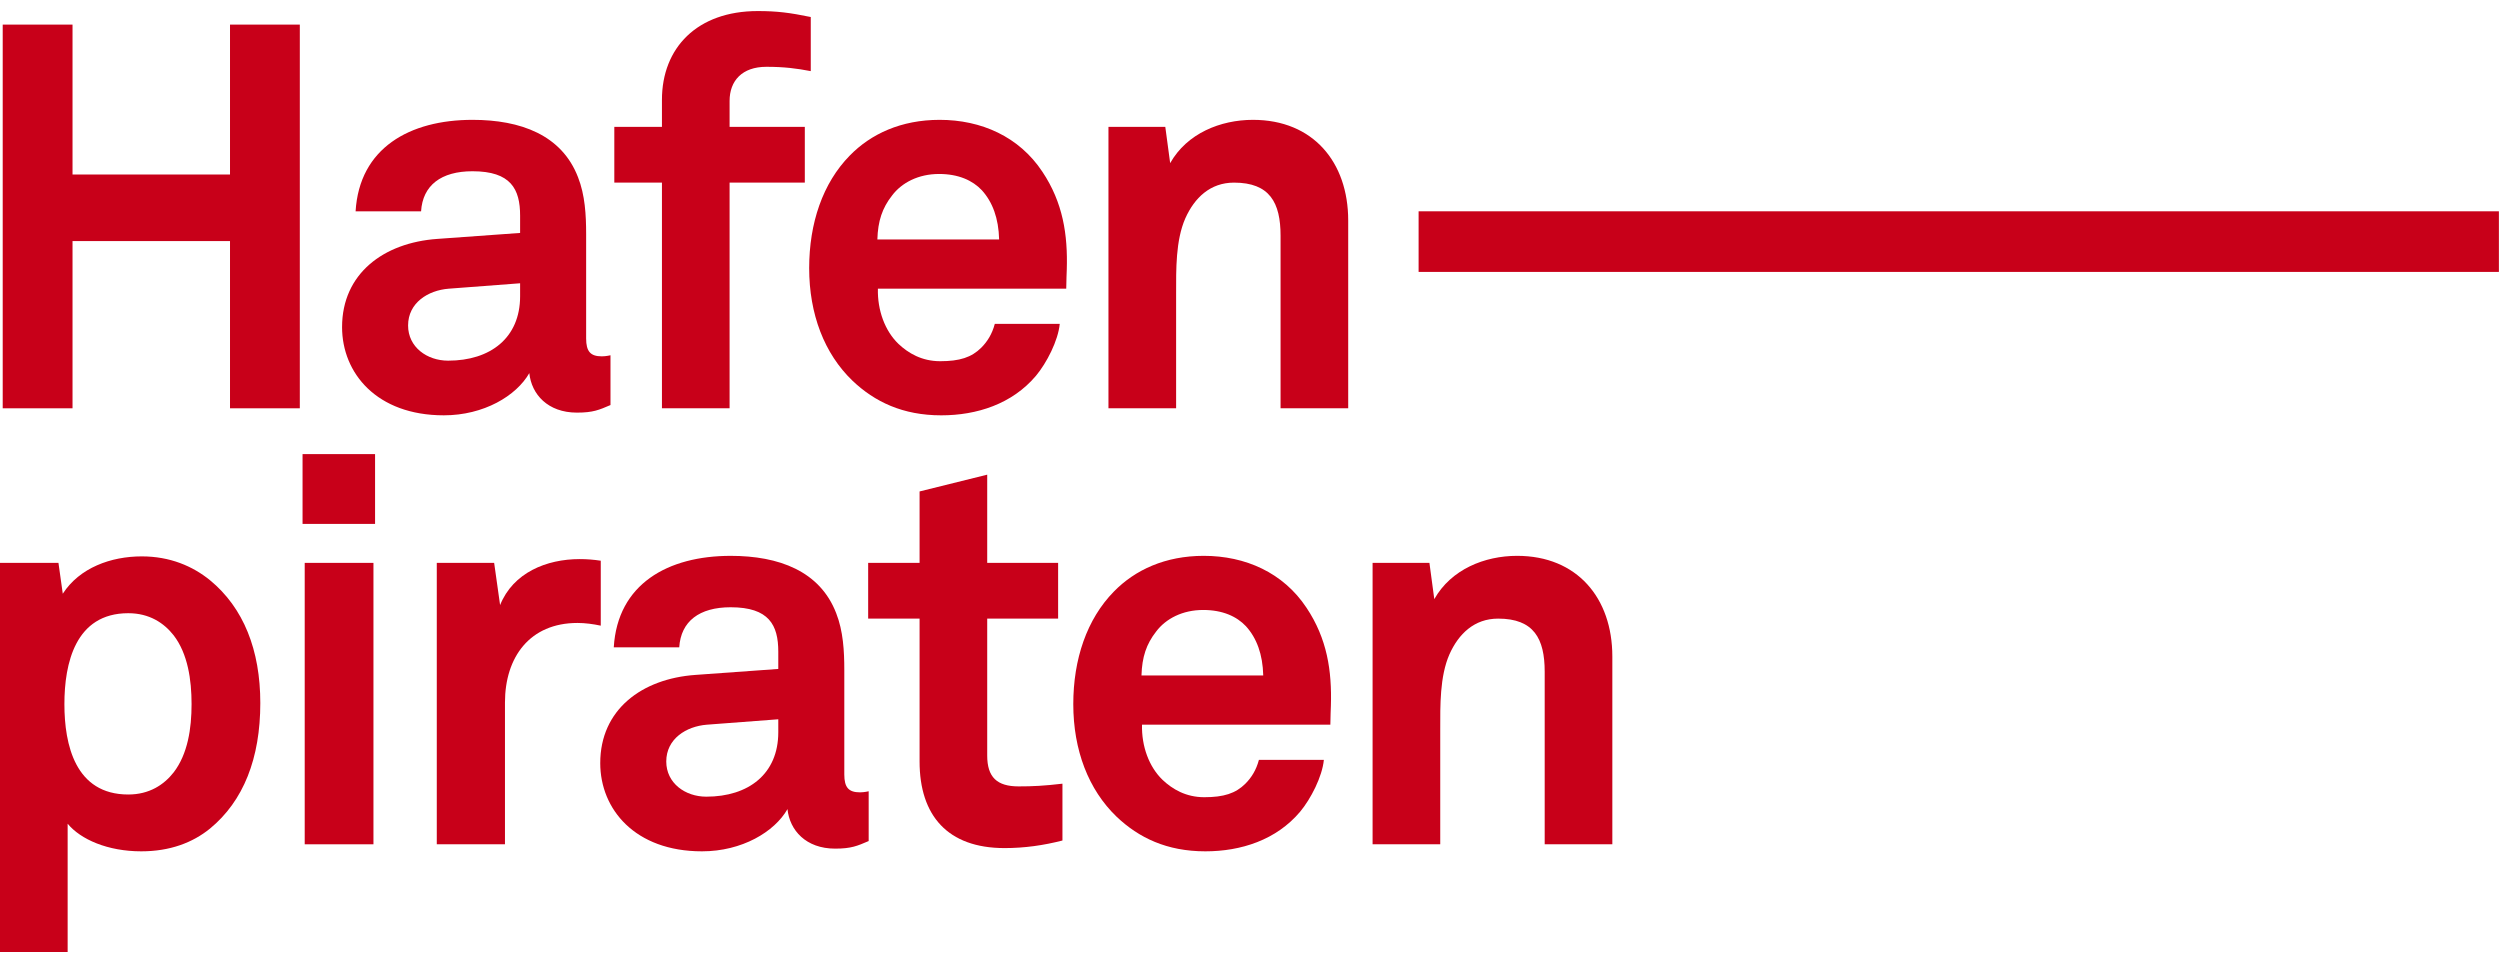
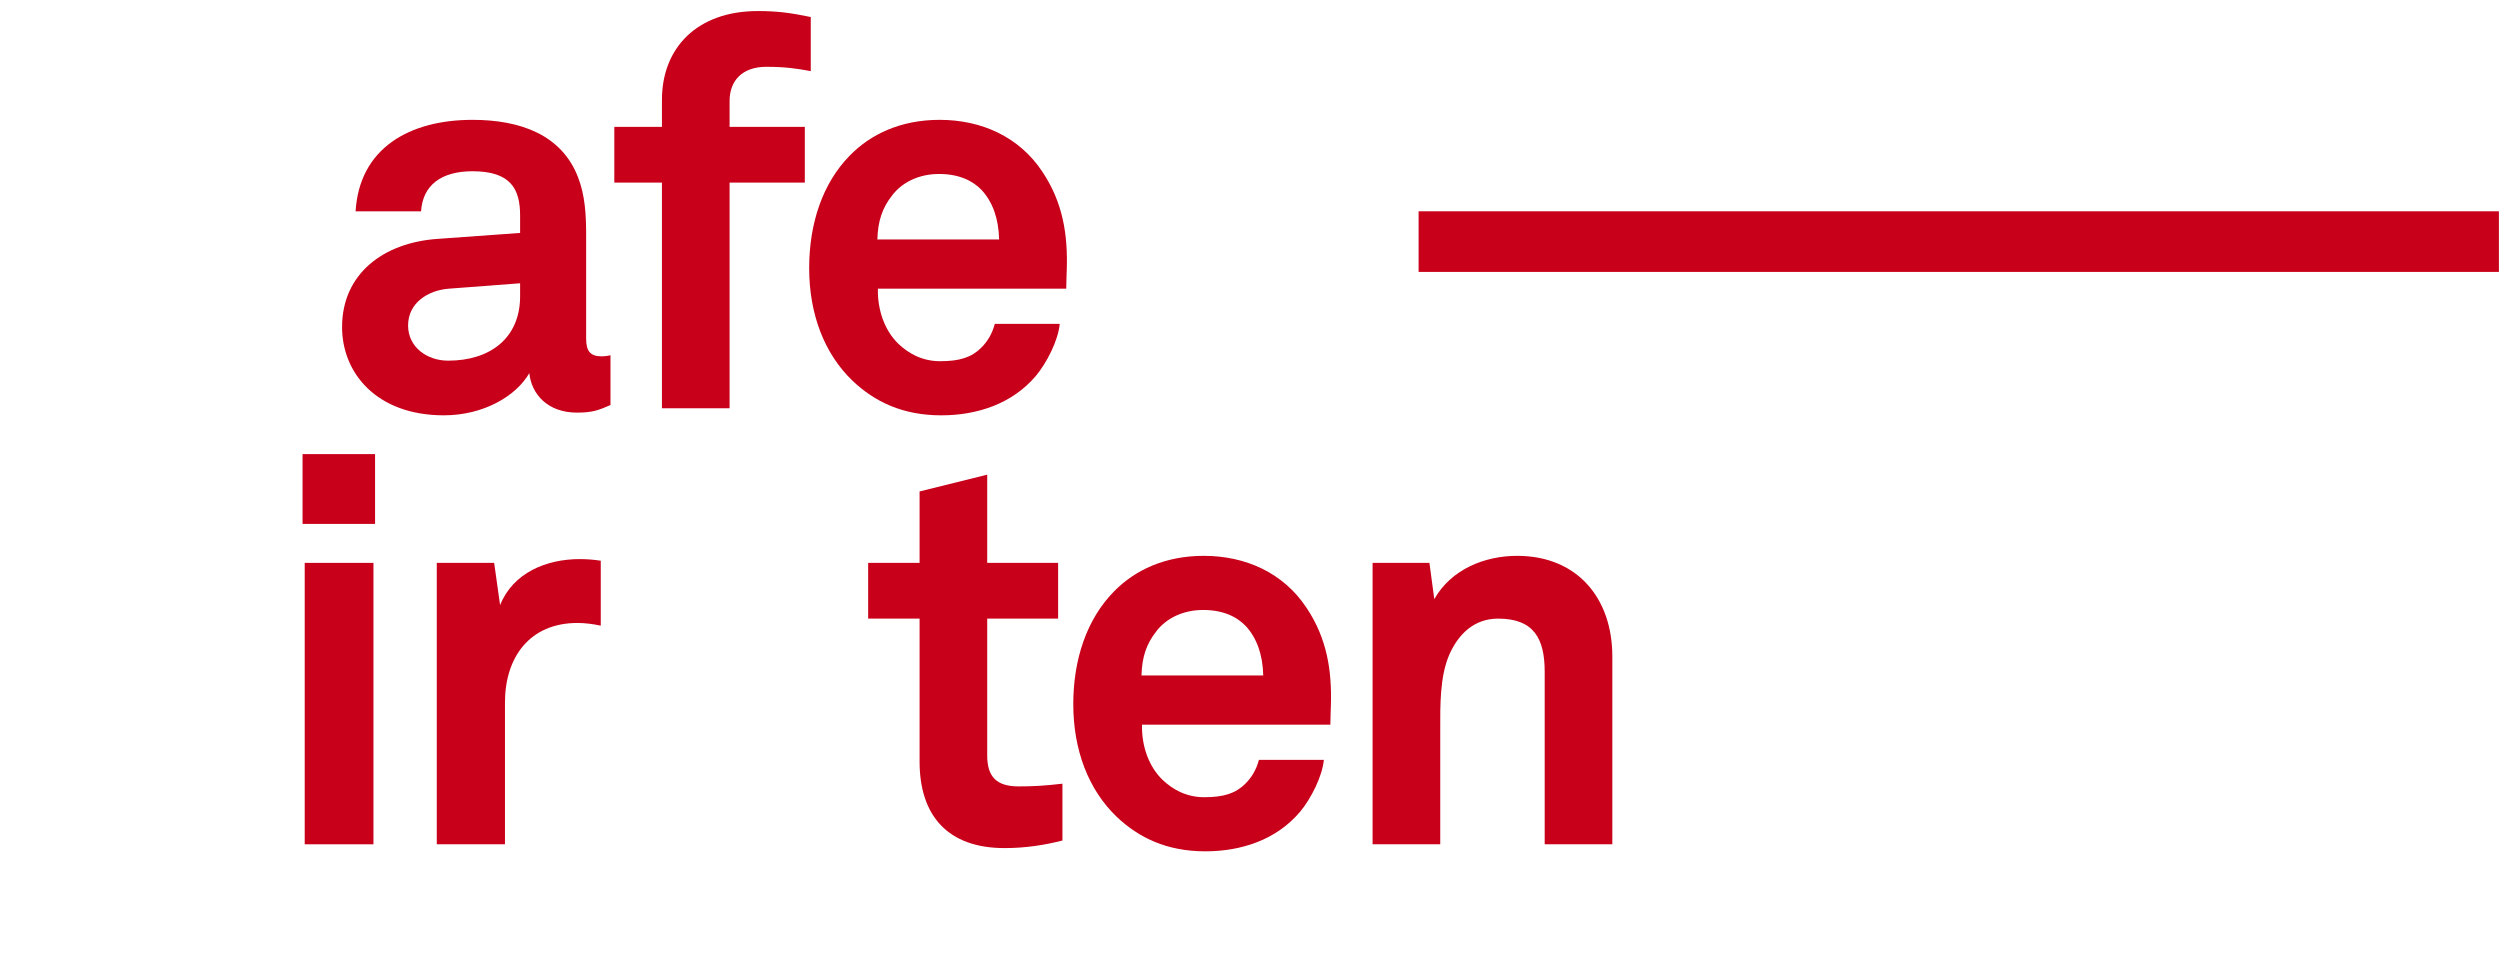
<svg xmlns="http://www.w3.org/2000/svg" xmlns:xlink="http://www.w3.org/1999/xlink" width="226px" height="87px" viewBox="0 0 226 87" version="1.1">
  <desc>Created with Lunacy</desc>
  <defs>
-     <path d="M0 0L23.532 0L23.532 35.763L0 35.763L0 0Z" transform="translate(0 0.237)" id="path_1" />
+     <path d="M0 0L23.532 0L23.532 35.763L0 35.763Z" transform="translate(0 0.237)" id="path_1" />
    <rect width="226" height="87" id="artboard_1" />
    <clipPath id="clip_1">
      <use xlink:href="#artboard_1" clip-rule="evenodd" />
    </clipPath>
    <clipPath id="mask_1">
      <use xlink:href="#path_1" />
    </clipPath>
  </defs>
  <g id="Hafenpiraten-Logo" clip-path="url(#clip_1)">
    <use xlink:href="#artboard_1" stroke="none" fill="transparent" />
    <g id="Page-1" transform="translate(0 0.06)">
-       <path d="M20.548 34.686L20.548 19.569L6.311 19.569L6.311 34.686L0 34.686L0 0L6.311 0L6.311 13.552L20.548 13.552L20.548 0L26.858 0L26.858 34.686L20.548 34.686Z" transform="translate(0.245 2.164)" id="Fill-1" fill="#C80019" stroke="none" />
      <g id="Group-10" transform="translate(30 0)">
        <path d="M16.927 22.895C17.123 24.803 18.59 26.467 21.232 26.467C22.7 26.467 23.238 26.222 24.265 25.782L24.265 21.281C24.265 21.281 23.874 21.379 23.482 21.379C22.455 21.379 22.064 20.939 22.064 19.764L22.064 10.323C22.064 8.61 21.966 6.8 21.33 5.186C19.862 1.37 16.144 0 11.79 0C6.115 0 1.565 2.544 1.223 8.268L7.142 8.268C7.289 5.919 8.953 4.647 11.79 4.647C15.263 4.647 16.095 6.262 16.095 8.659L16.095 10.224L8.61 10.763C3.766 11.105 0 13.894 0 18.737C0 22.895 3.131 26.711 9.197 26.711C12.817 26.711 15.753 24.95 16.927 22.895ZM9.638 15.264L16.095 14.774L16.095 15.948C16.095 19.716 13.404 21.77 9.588 21.77C7.68 21.77 5.968 20.547 5.968 18.59C5.968 16.536 7.778 15.41 9.638 15.264Z" transform="translate(0.923 10.774)" id="Fill-2" fill="#C80019" fill-rule="evenodd" stroke="none" />
        <path d="M13.747 5.039C11.546 5.039 10.421 6.311 10.421 8.122L10.421 10.47L17.221 10.47L17.221 15.508L10.421 15.508L10.421 35.909L4.306 35.909L4.306 15.508L0 15.508L0 10.47L4.306 10.47L4.306 8.023C4.306 3.327 7.485 0 12.965 0C14.726 0 15.851 0.147 17.759 0.538L17.759 5.43C16.487 5.186 15.362 5.039 13.747 5.039" transform="translate(25.534 0.94)" id="Fill-4" fill="#C80019" stroke="none" />
        <path d="M6.213 15.264L23.239 15.264C23.239 14.726 23.287 13.552 23.287 13.552C23.386 10.372 22.945 7.485 21.086 4.697C18.982 1.517 15.558 0 11.791 0C8.317 0 5.578 1.272 3.67 3.229C1.223 5.724 0 9.344 0 13.405C0 17.563 1.37 21.135 3.914 23.581C5.92 25.489 8.464 26.712 11.938 26.712C15.166 26.712 18.347 25.684 20.499 23.141C21.478 21.967 22.505 19.961 22.652 18.444L16.781 18.444C16.536 19.374 16.096 20.059 15.558 20.597C14.677 21.477 13.601 21.819 11.84 21.819C10.177 21.819 8.953 21.086 8.073 20.254C6.85 19.08 6.165 17.221 6.213 15.264ZM11.742 4.893C13.503 4.893 14.775 5.479 15.607 6.36C16.585 7.436 17.124 8.904 17.172 10.812L6.165 10.812C6.213 9.149 6.605 7.974 7.486 6.85C8.366 5.675 9.883 4.893 11.742 4.893Z" transform="translate(43.149 10.774)" id="Fill-6" fill="#C80019" fill-rule="evenodd" stroke="none" />
-         <path d="M15.558 26.076L15.558 10.47C15.558 7.485 14.579 5.675 11.35 5.675C9.198 5.675 7.779 7.045 6.947 8.904C6.067 10.91 6.116 13.552 6.116 15.705L6.116 26.076L0 26.076L0 0.636L5.138 0.636L5.578 3.914C7.094 1.223 10.127 0 13.063 0C18.493 0 21.673 3.816 21.673 9.1L21.673 26.076L15.558 26.076Z" transform="translate(70.205 10.774)" id="Fill-8" fill="#C80019" stroke="none" />
      </g>
      <path d="M0 5.479L97.658 5.479L97.658 0L0 0L0 5.479Z" transform="translate(128.242 19.042)" id="Fill-11" fill="#C80019" stroke="none" />
      <g id="Group-14" transform="translate(0 50)">
        <path d="M0 0L23.532 0L23.532 35.763L0 35.763L0 0Z" transform="translate(0 0.237)" id="Clip-13" fill="none" stroke="none" />
        <g clip-path="url(#mask_1)">
-           <path d="M12.769 26.663C15.362 26.663 17.417 25.88 18.982 24.608C22.016 22.113 23.532 18.249 23.532 13.258C23.532 8.464 22.016 4.648 18.982 2.153C17.417 0.881 15.362 0 12.818 0C10.029 0 7.192 1.028 5.675 3.376L5.284 0.587L0 0.587L0 35.763L6.115 35.763L6.115 24.168C7.289 25.587 9.736 26.663 12.769 26.663ZM11.594 5.137C13.502 5.137 14.824 6.018 15.704 7.143C16.976 8.806 17.318 11.155 17.318 13.356C17.318 15.557 16.976 17.857 15.704 19.52C14.824 20.645 13.502 21.526 11.594 21.526C6.8 21.526 5.822 17.025 5.822 13.356C5.822 9.687 6.8 5.137 11.594 5.137Z" transform="translate(0 0.237)" id="Fill-12" fill="#C80019" fill-rule="evenodd" stroke="none" />
-         </g>
+           </g>
      </g>
      <path d="M6.555 6.31L0 6.31L0 0L6.555 0L6.555 6.31ZM6.409 35.273L0.195 35.273L0.195 9.833L6.409 9.833L6.409 35.273Z" transform="translate(27.351 40.991)" id="Fill-15" fill="#C80019" fill-rule="evenodd" stroke="none" />
      <g id="Group-26" transform="translate(39 42)">
        <path d="M12.72 5.773C8.415 5.773 6.164 8.855 6.164 12.965L6.164 25.782L0 25.782L0 0.342L5.186 0.342L5.724 4.158C6.898 1.223 9.931 0 12.916 0C13.551 0 14.187 0.049 14.824 0.147L14.824 6.018C14.139 5.871 13.405 5.773 12.72 5.773" transform="translate(0.485 8.482)" id="Fill-16" fill="#C80019" stroke="none" />
-         <path d="M16.927 22.895C17.123 24.803 18.59 26.467 21.232 26.467C22.7 26.467 23.238 26.222 24.266 25.782L24.266 21.281C24.266 21.281 23.874 21.379 23.482 21.379C22.455 21.379 22.063 20.939 22.063 19.764L22.063 10.323C22.063 8.61 21.966 6.8 21.33 5.185C19.862 1.37 16.144 0 11.79 0C6.115 0 1.565 2.543 1.223 8.267L7.142 8.267C7.289 5.919 8.953 4.647 11.79 4.647C15.263 4.647 16.095 6.262 16.095 8.659L16.095 10.224L8.61 10.763C3.766 11.105 0 13.894 0 18.737C0 22.895 3.131 26.711 9.197 26.711C12.817 26.711 15.753 24.95 16.927 22.895ZM9.638 15.263L16.095 14.774L16.095 15.948C16.095 19.716 13.404 21.77 9.588 21.77C7.68 21.77 5.968 20.547 5.968 18.59C5.968 16.536 7.778 15.41 9.638 15.263Z" transform="translate(15.262 8.189)" id="Fill-18" fill="#C80019" fill-rule="evenodd" stroke="none" />
        <path d="M12.328 33.757C7.191 33.757 4.648 30.822 4.648 25.929L4.648 13.014L0 13.014L0 7.975L4.648 7.975L4.648 1.517L10.762 0L10.762 7.975L17.172 7.975L17.172 13.014L10.762 13.014L10.762 25.391C10.762 27.348 11.643 28.18 13.6 28.18C14.872 28.18 15.9 28.131 17.563 27.935L17.563 33.072C15.851 33.512 14.138 33.757 12.328 33.757" transform="translate(39.482 0.85)" id="Fill-20" fill="#C80019" stroke="none" />
        <path d="M6.213 15.264L23.239 15.264C23.239 14.726 23.287 13.552 23.287 13.552C23.386 10.372 22.945 7.486 21.086 4.697C18.982 1.517 15.558 0 11.79 0C8.317 0 5.577 1.273 3.67 3.229C1.223 5.724 0 9.344 0 13.405C0 17.564 1.37 21.135 3.914 23.581C5.92 25.489 8.464 26.712 11.938 26.712C15.166 26.712 18.347 25.684 20.499 23.141C21.478 21.967 22.505 19.961 22.652 18.444L16.781 18.444C16.536 19.374 16.096 20.059 15.558 20.597C14.677 21.477 13.601 21.82 11.84 21.82C10.177 21.82 8.953 21.086 8.073 20.254C6.85 19.08 6.165 17.221 6.213 15.264ZM11.742 4.893C13.503 4.893 14.775 5.479 15.606 6.36C16.585 7.436 17.124 8.904 17.172 10.812L6.165 10.812C6.213 9.149 6.605 7.975 7.486 6.85C8.366 5.675 9.883 4.893 11.742 4.893Z" transform="translate(58.025 8.188)" id="Fill-22" fill="#C80019" fill-rule="evenodd" stroke="none" />
        <path d="M15.558 26.076L15.558 10.47C15.558 7.486 14.579 5.675 11.351 5.675C9.198 5.675 7.779 7.045 6.947 8.904C6.067 10.91 6.116 13.552 6.116 15.705L6.116 26.076L0 26.076L0 0.636L5.138 0.636L5.578 3.914C7.094 1.223 10.127 0 13.063 0C18.493 0 21.673 3.816 21.673 9.1L21.673 26.076L15.558 26.076Z" transform="translate(85.082 8.188)" id="Fill-24" fill="#C80019" stroke="none" />
      </g>
    </g>
  </g>
</svg>